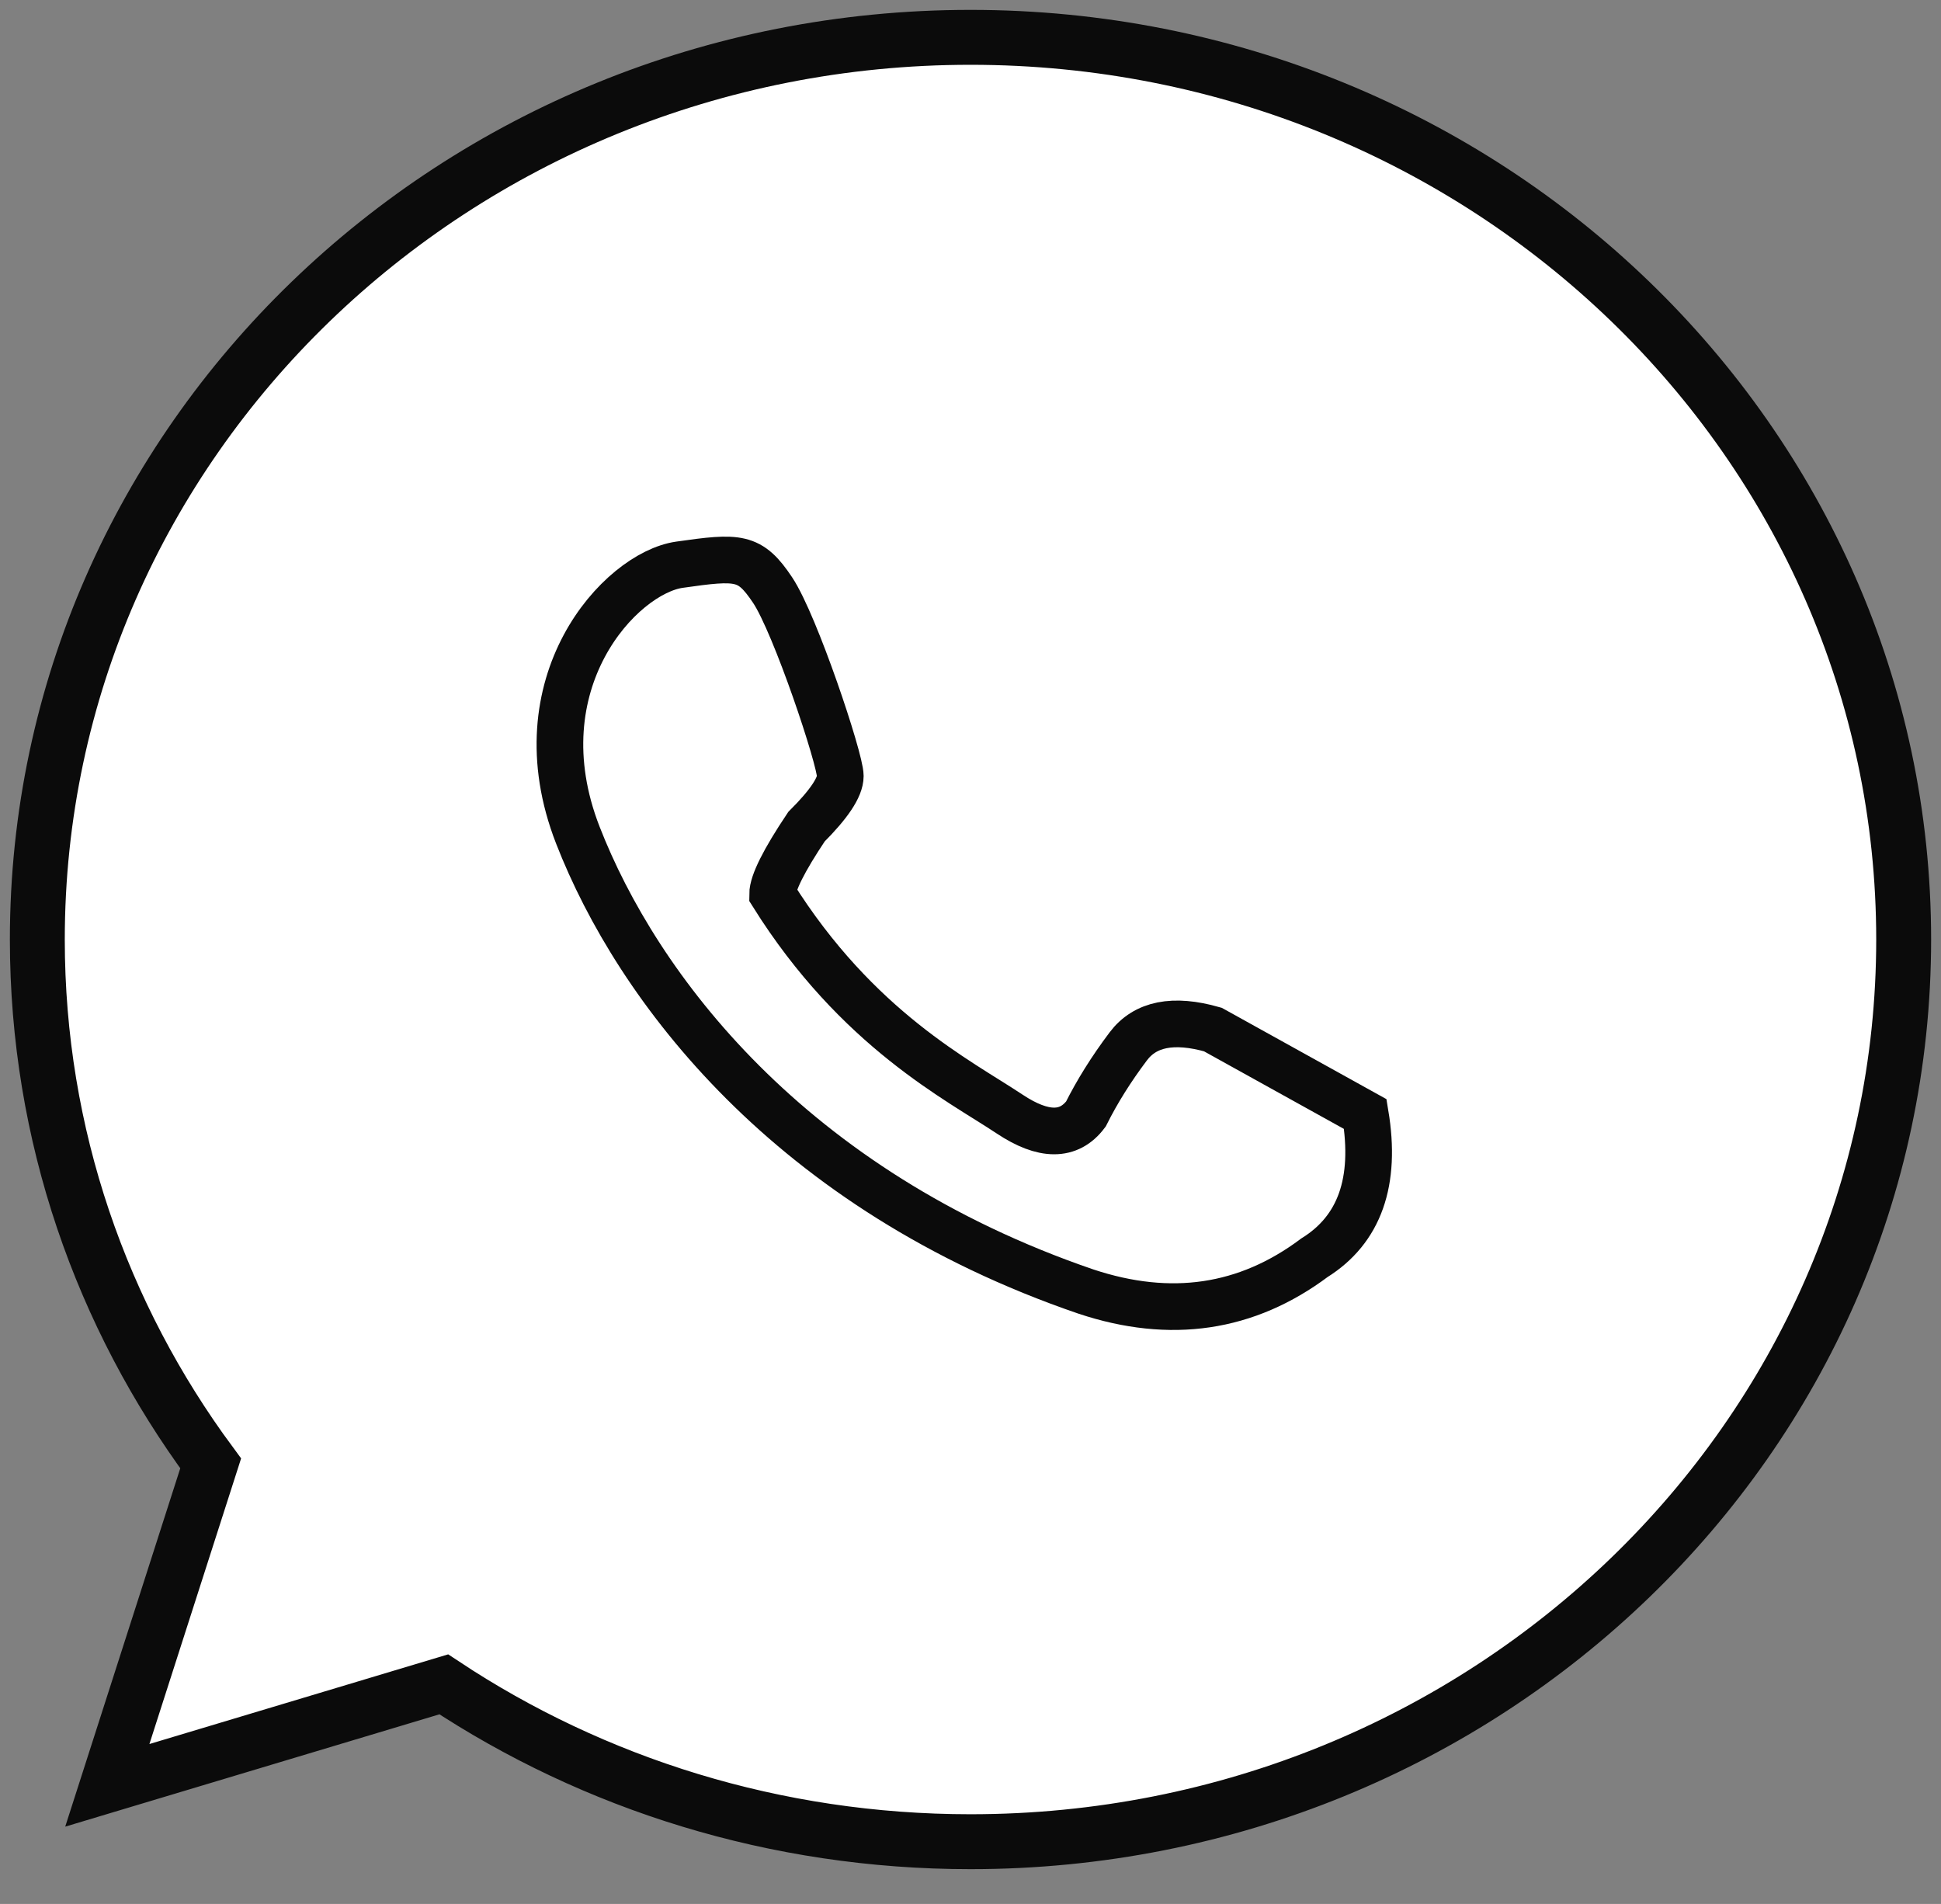
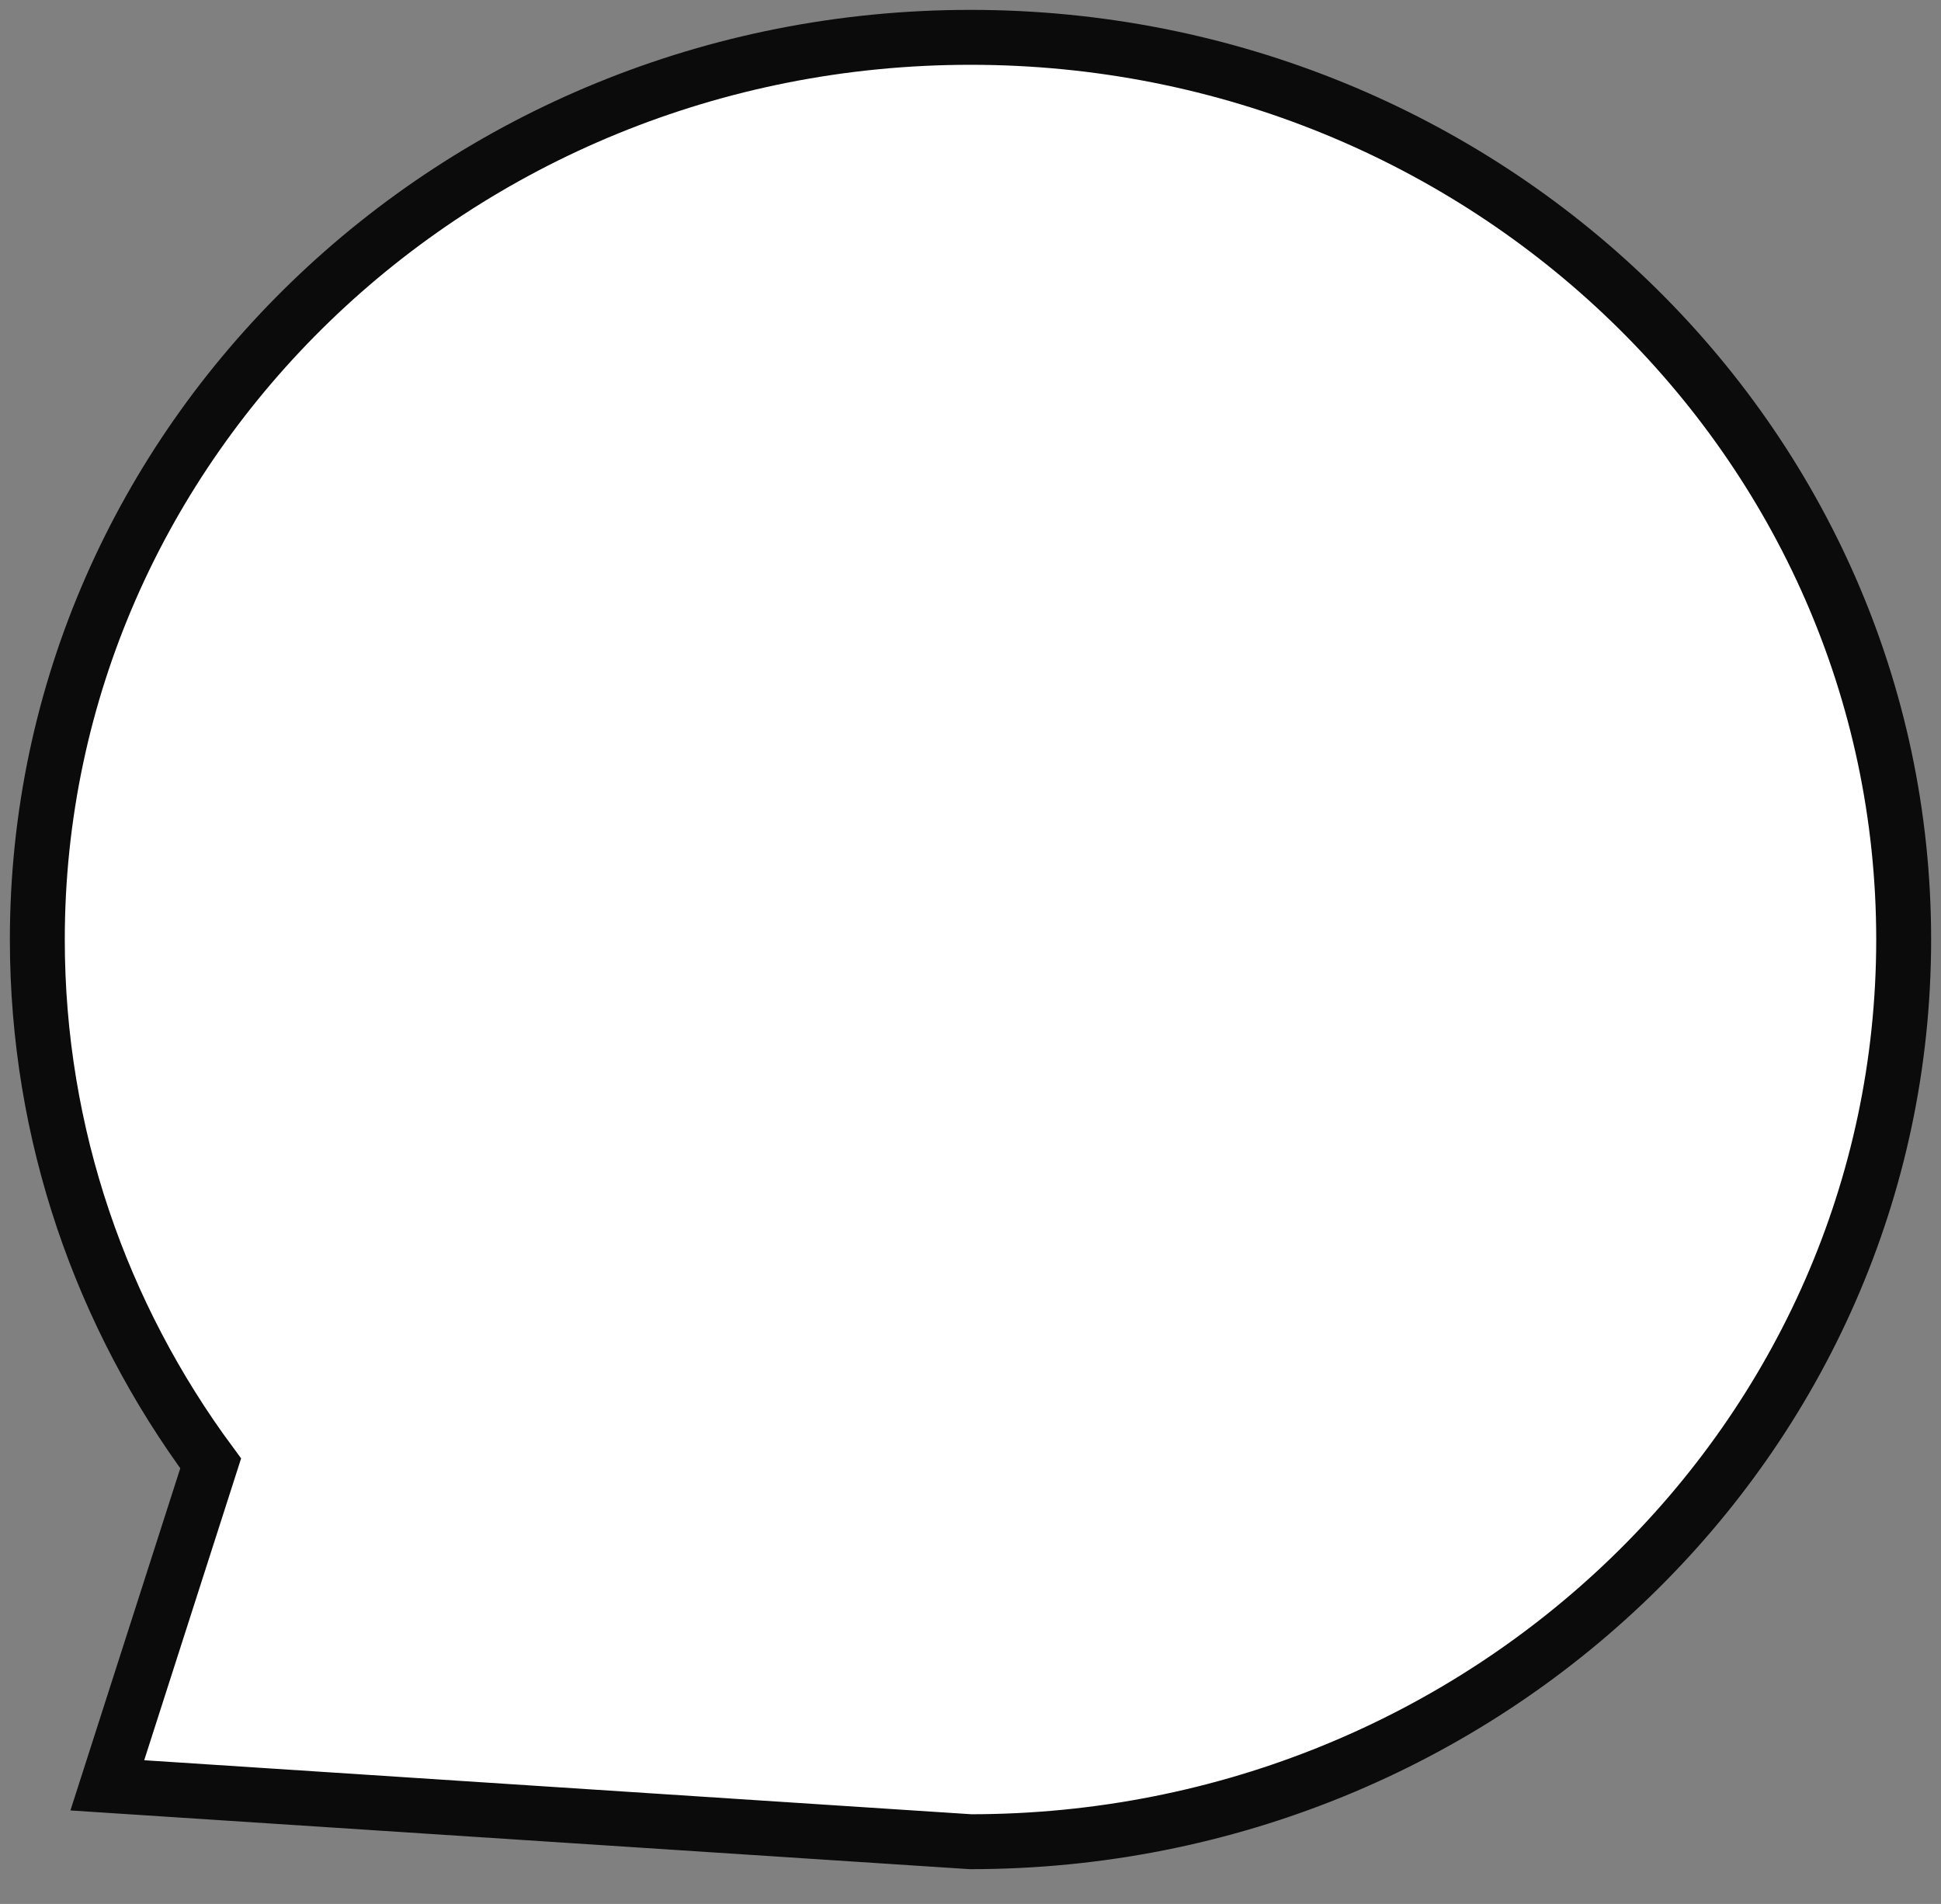
<svg xmlns="http://www.w3.org/2000/svg" width="52px" height="51px" viewBox="0 0 52 51" version="1.1">
  <rect x="0" y="0" width="52" height="51" fill="#808080" stroke="none" />
  <title>Group 6</title>
  <g id="4.-Other-pages" stroke="none" stroke-width="1" fill="none" fill-rule="evenodd">
    <g id="4.6-Enquiry-Form-(4-buttons)-Copy" transform="translate(-591, -300)" fill="#FFFFFF" stroke="#0B0B0B">
      <g id="Group-4" transform="translate(543, 274)">
        <g id="Group-6" transform="translate(49, 27)">
-           <path d="M25,0 C38.807,0 50,10.82 50,24.167 C50,37.514 38.807,48.333 25,48.333 C19.765,48.333 14.905,46.778 10.889,44.118 L1.875,46.823 L4.644,38.199 C1.72,34.243 0,29.399 0,24.167 C0,10.82 11.193,0 25,0 Z" id="Combined-Shape" stroke-width="1.471" />
-           <path d="M19.698,14.806 C19.089,13.894 18.79,13.901 17.203,14.127 C15.615,14.354 12.893,17.296 14.481,21.371 C16.068,25.446 20.151,30.879 28.091,33.596 C30.359,34.35 32.4,34.049 34.215,32.69 C35.425,31.936 35.878,30.653 35.576,28.842 L31.493,26.578 C30.434,26.276 29.678,26.427 29.225,27.031 C28.771,27.634 28.393,28.238 28.091,28.842 C27.637,29.445 26.956,29.445 26.049,28.842 C24.688,27.936 21.966,26.578 19.698,22.956 C19.698,22.654 20,22.05 20.605,21.145 C21.21,20.541 21.512,20.088 21.512,19.787 C21.512,19.334 20.307,15.718 19.698,14.806 Z" id="Path-36" stroke-width="1.25" />
+           <path d="M25,0 C38.807,0 50,10.82 50,24.167 C50,37.514 38.807,48.333 25,48.333 L1.875,46.823 L4.644,38.199 C1.72,34.243 0,29.399 0,24.167 C0,10.82 11.193,0 25,0 Z" id="Combined-Shape" stroke-width="1.471" />
        </g>
      </g>
    </g>
  </g>
</svg>